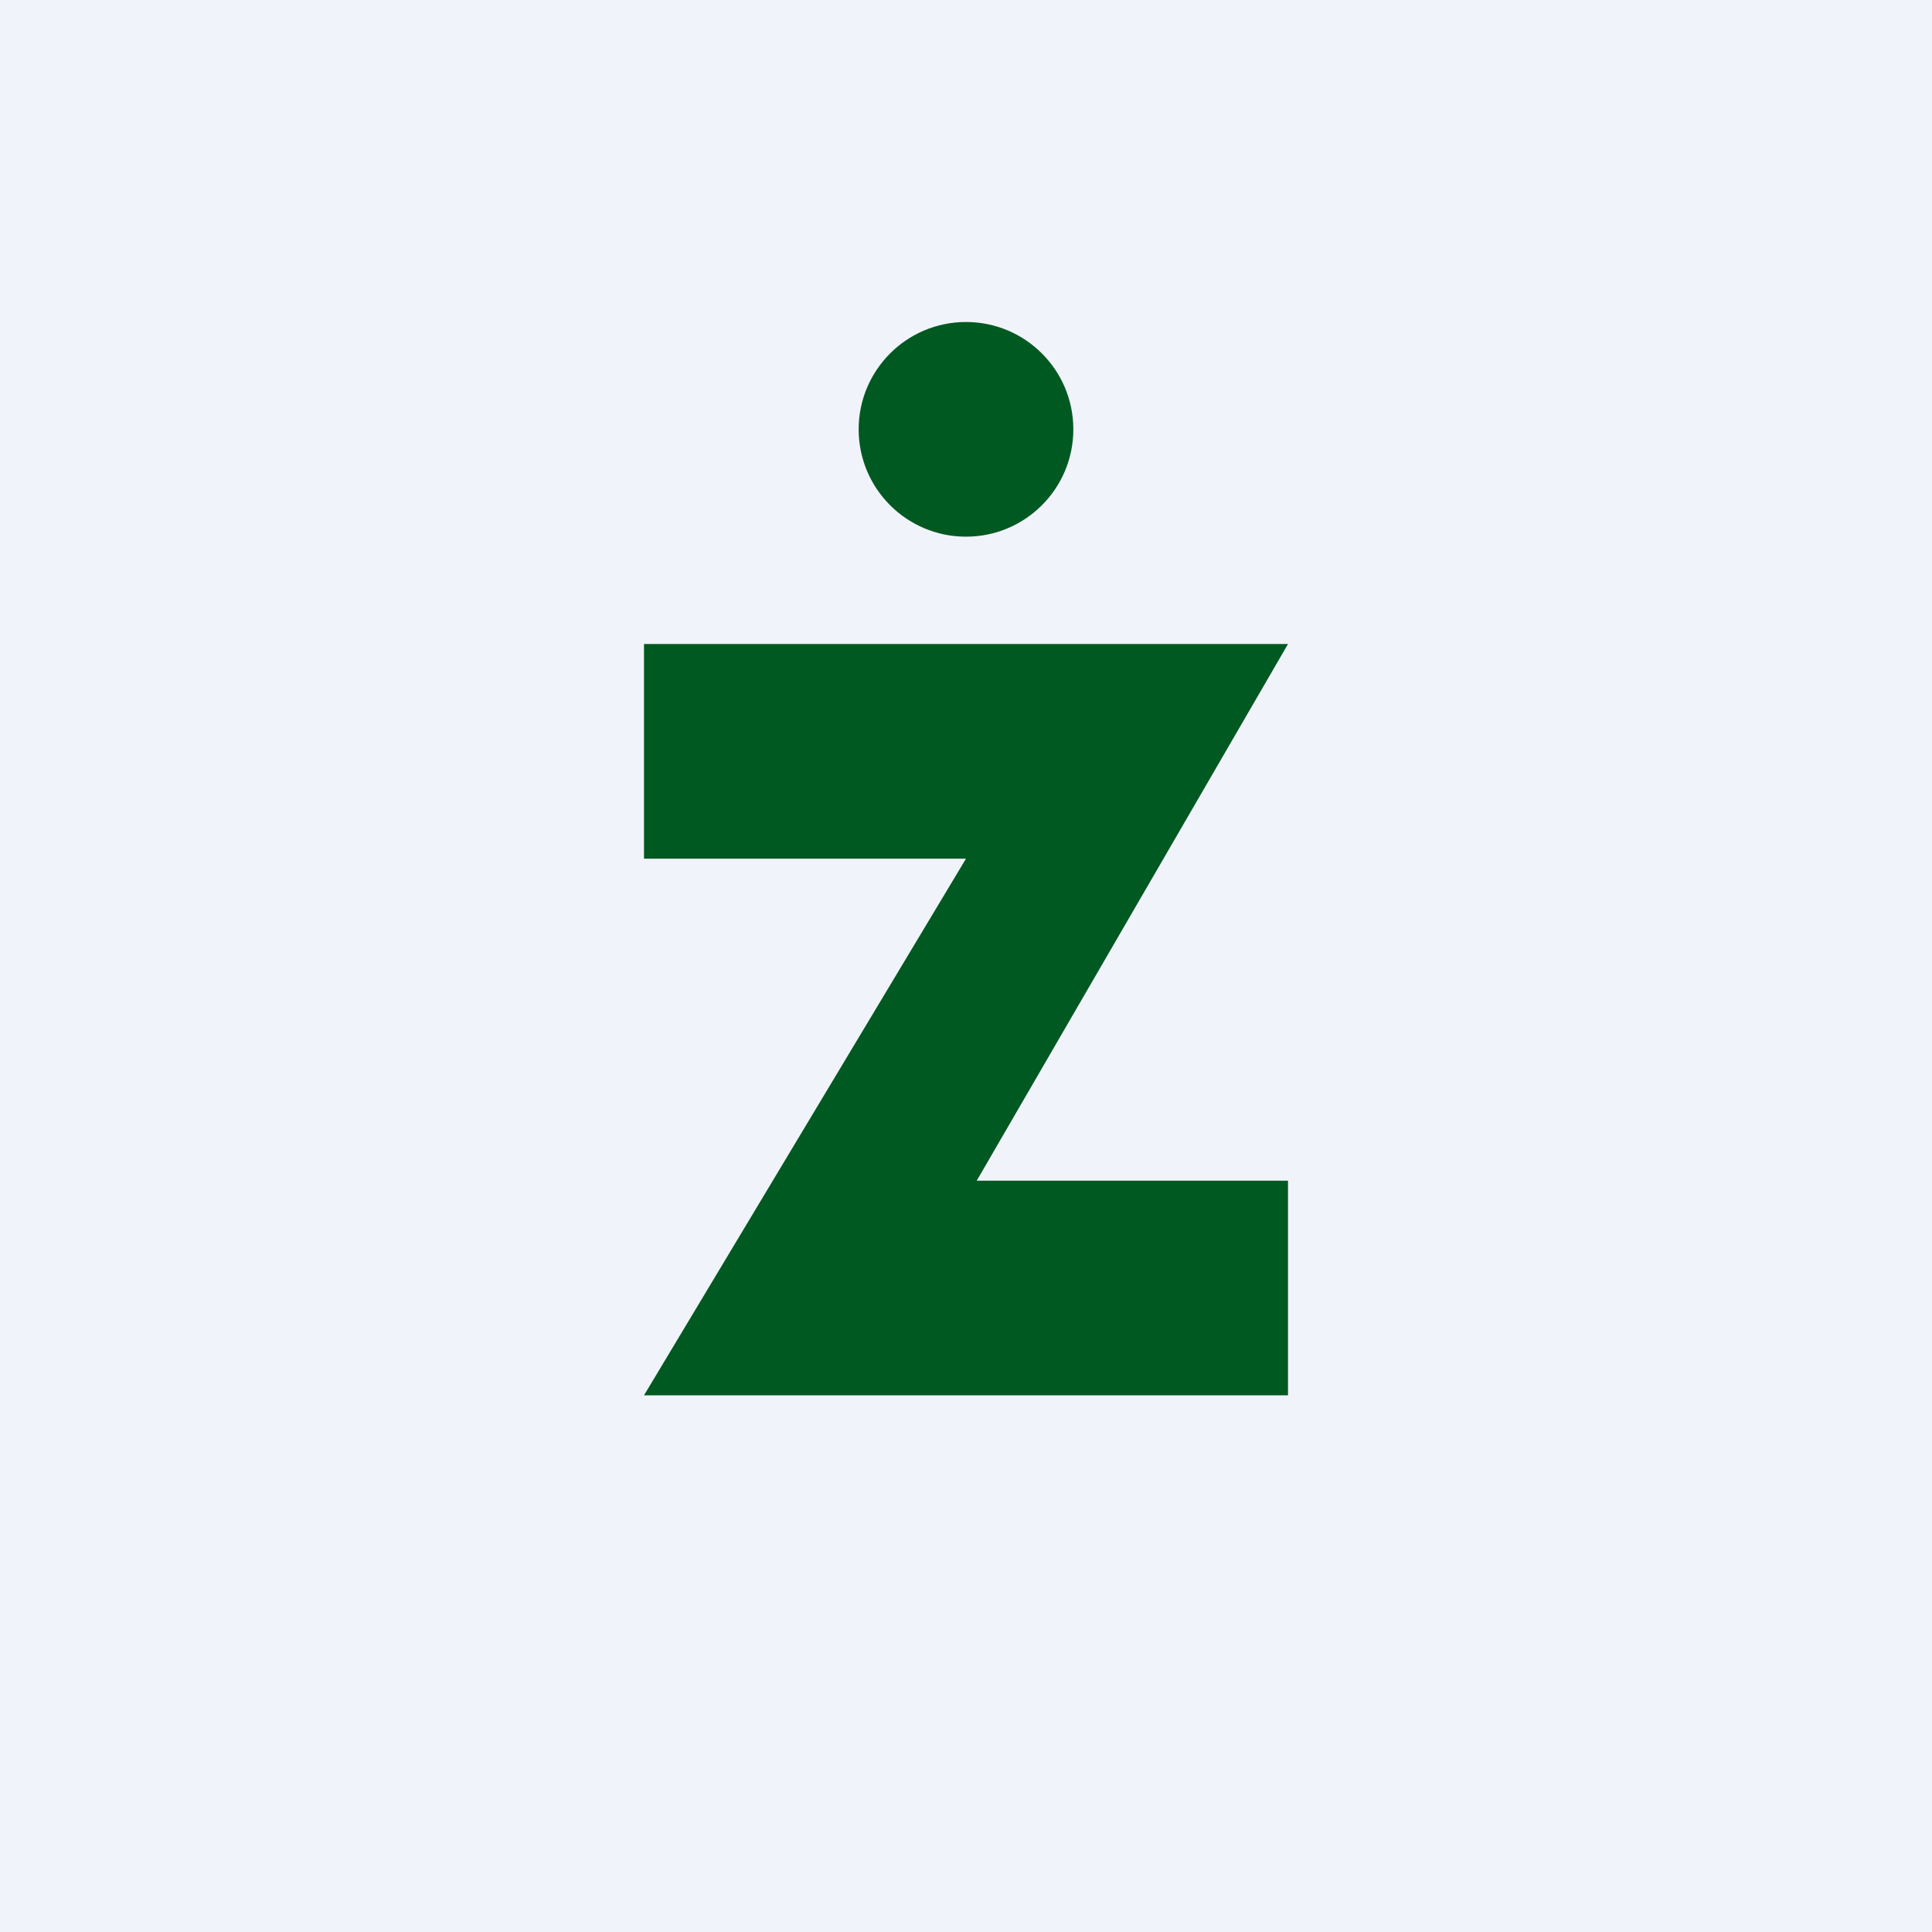
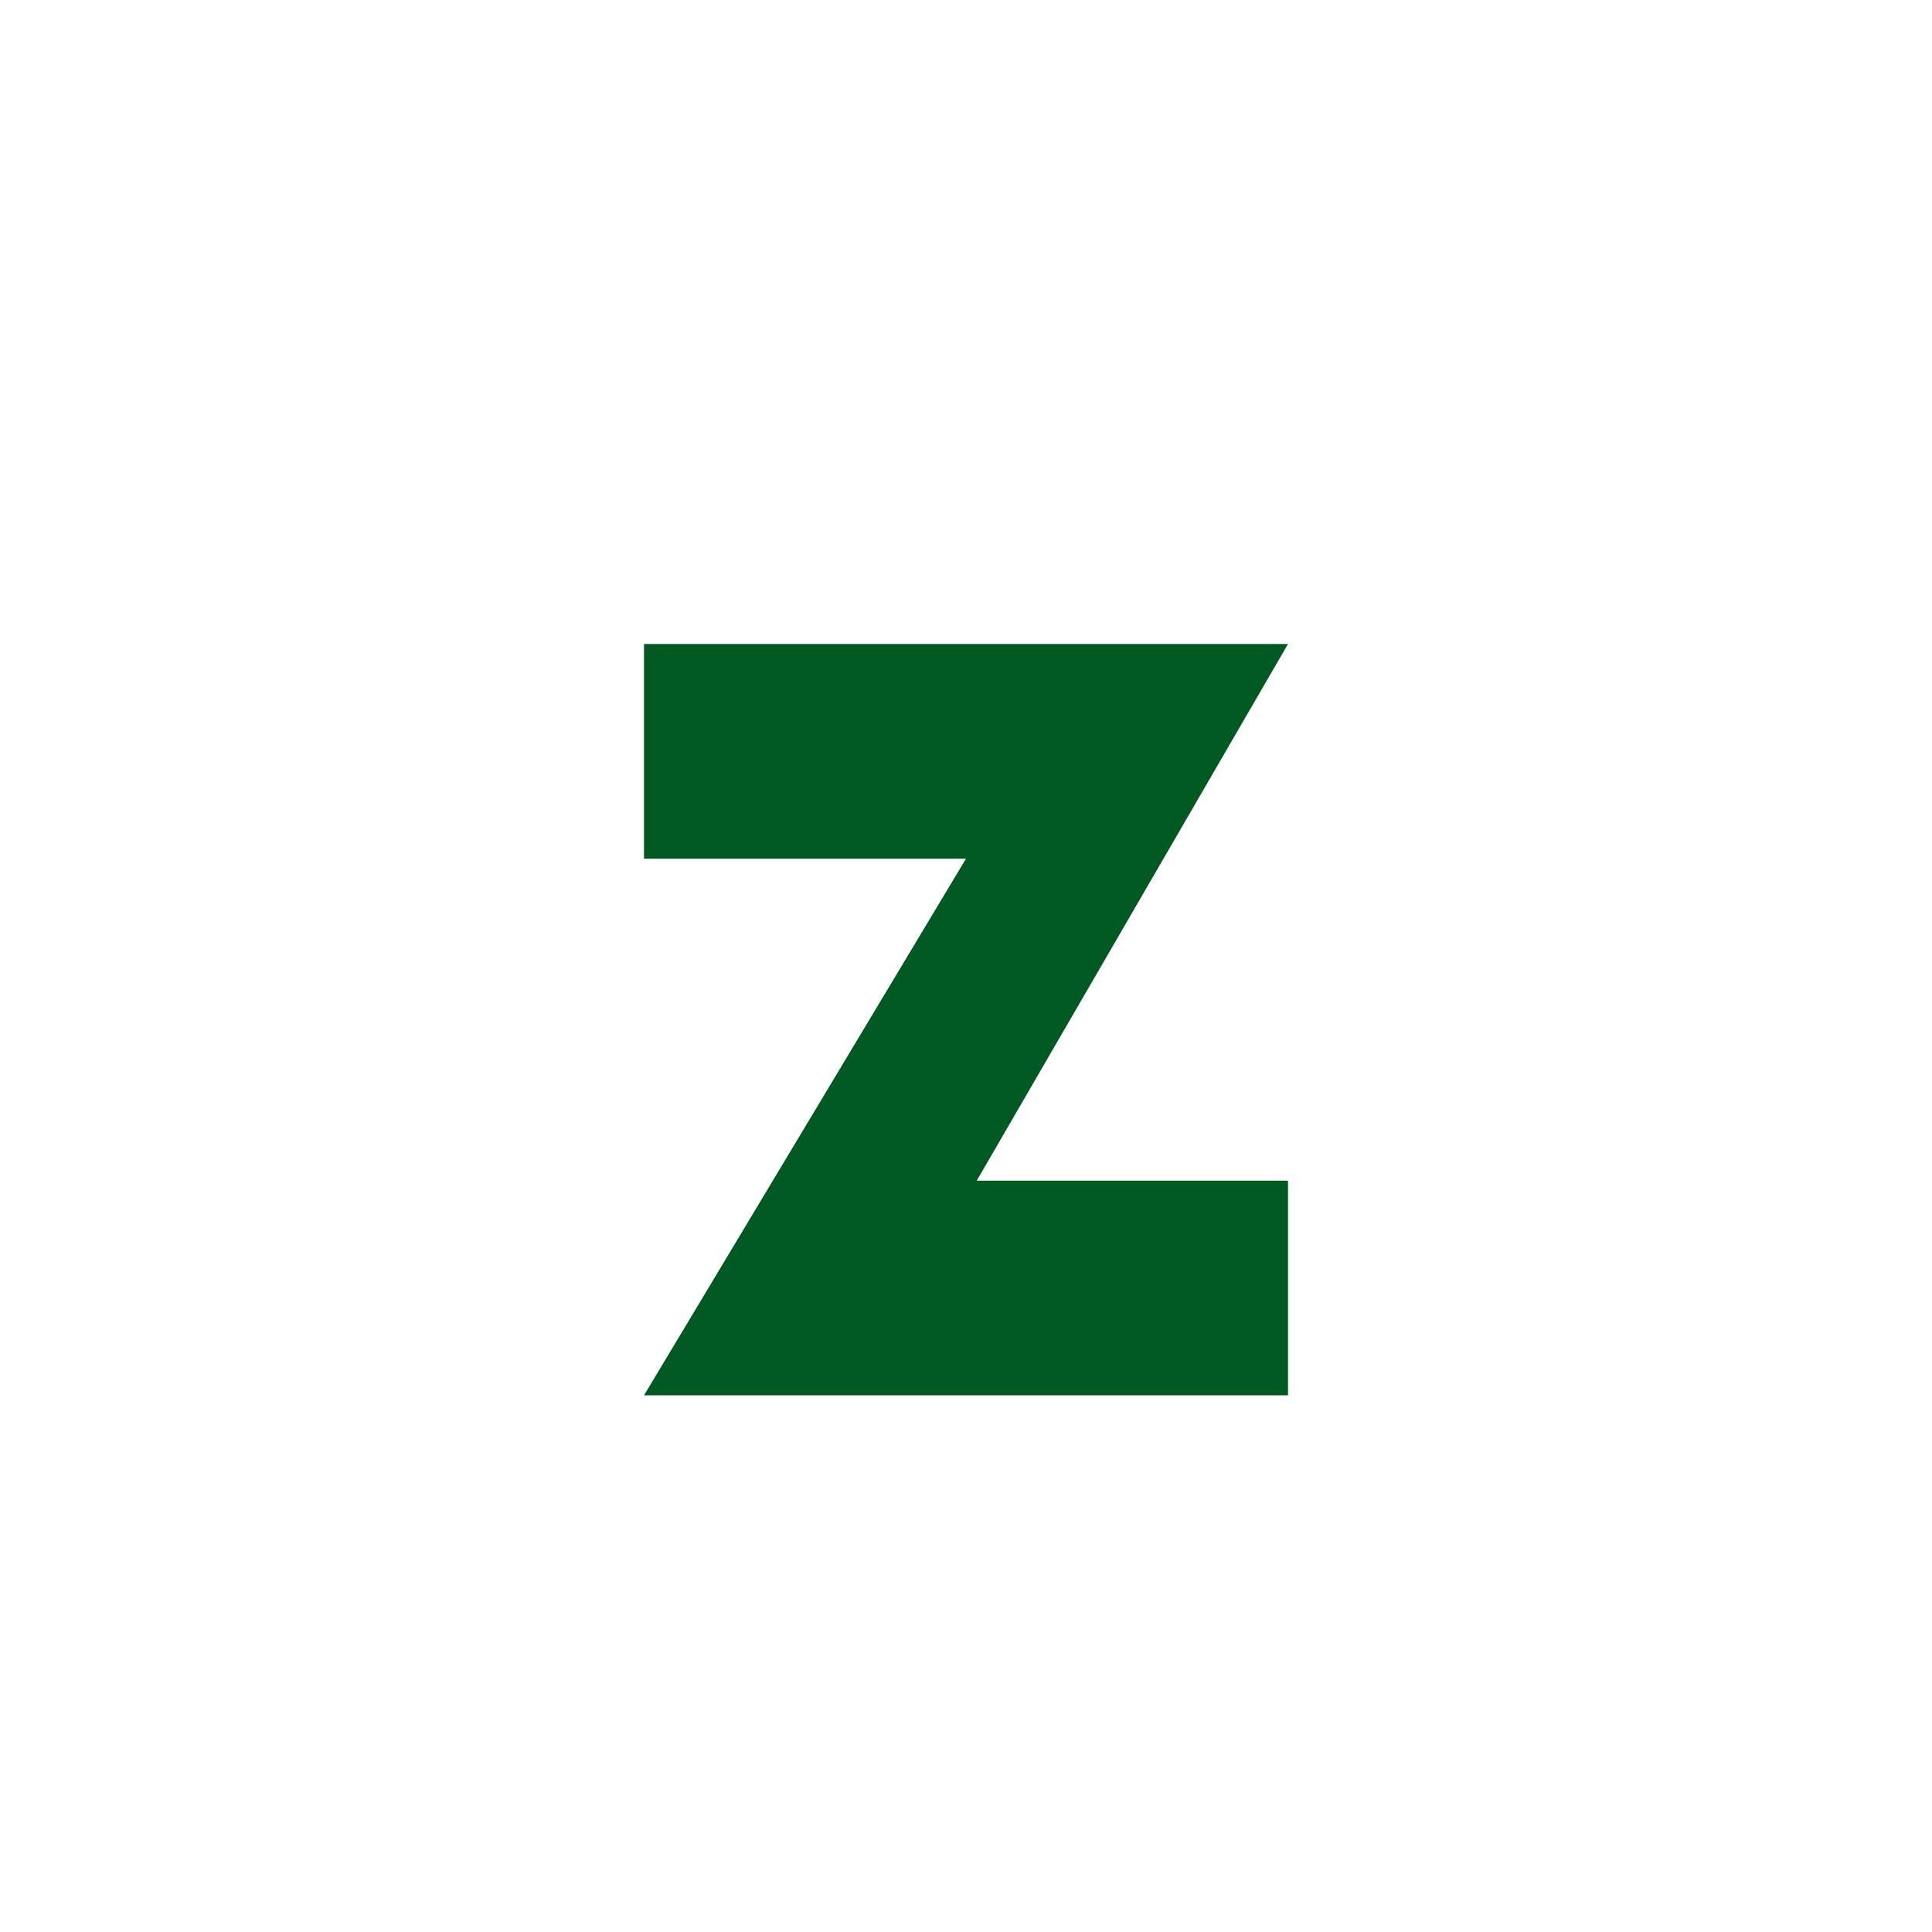
<svg xmlns="http://www.w3.org/2000/svg" width="18" height="18" viewBox="0 0 18 18">
-   <path fill="#F0F3FA" d="M0 0h18v18H0z" />
-   <circle cx="9" cy="4" r="1" fill="#005921" />
  <path d="m12 6-2.9 5H12v2H6l3-5H6V6h6Z" fill="#005921" />
</svg>